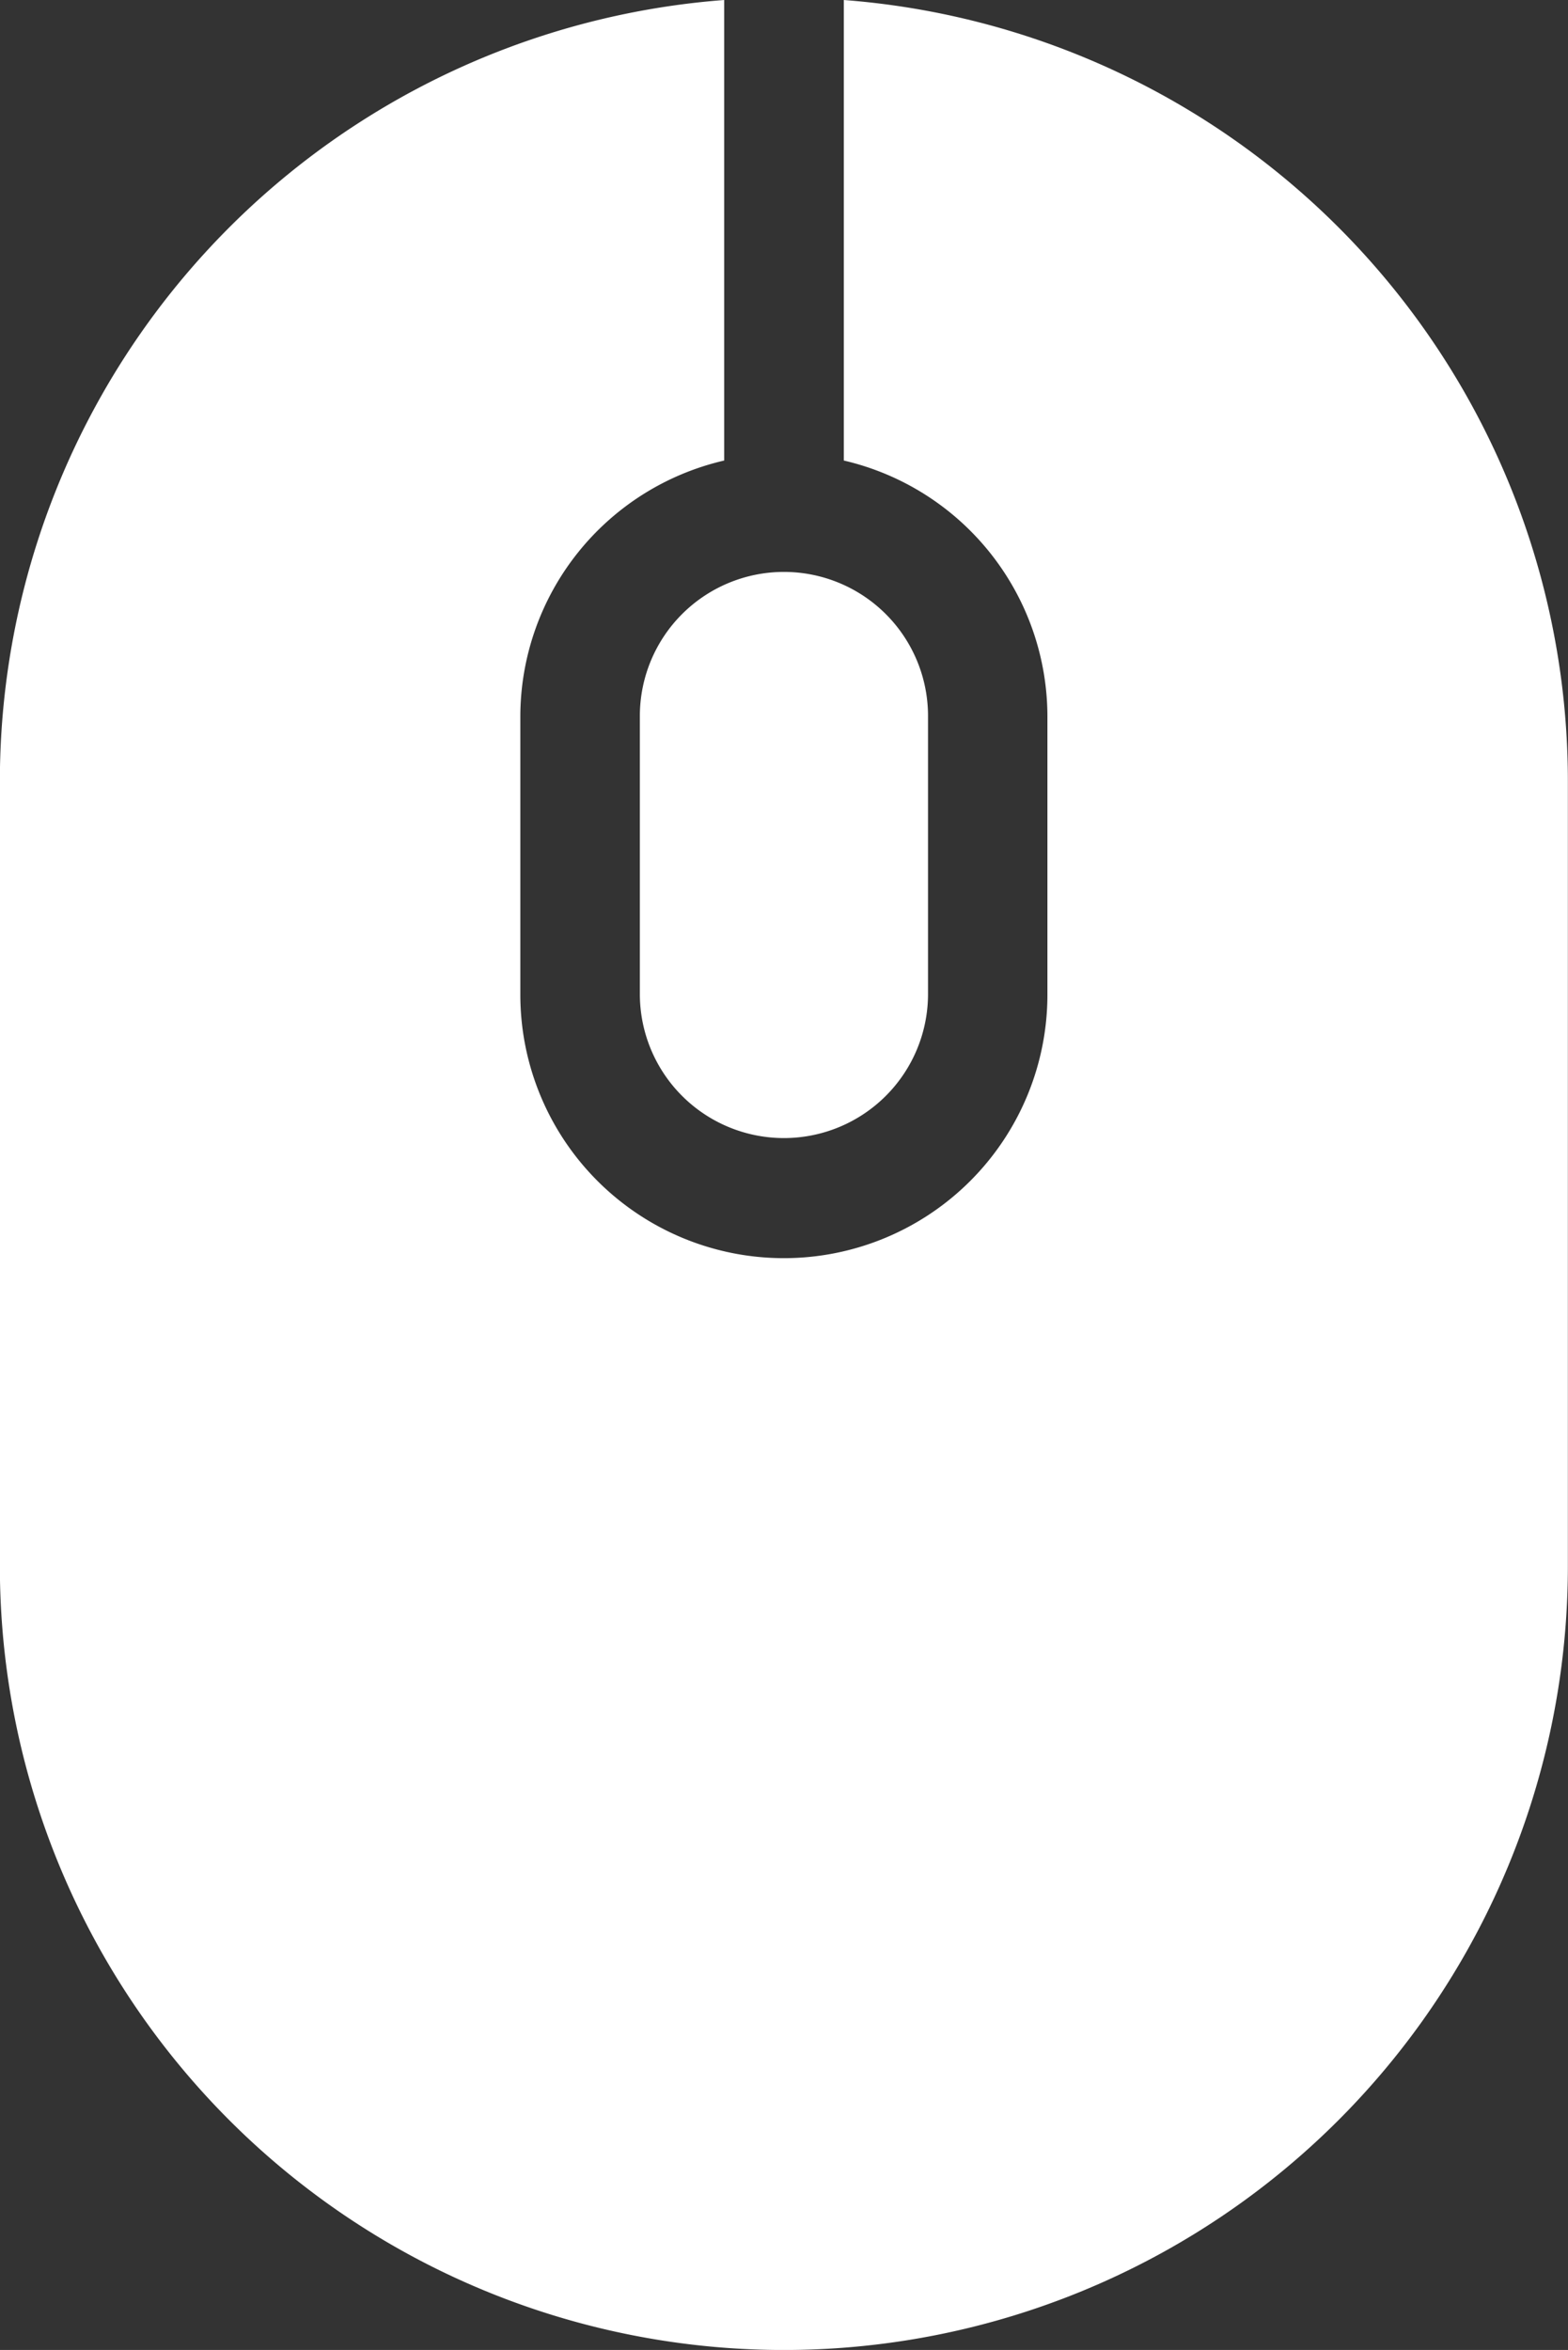
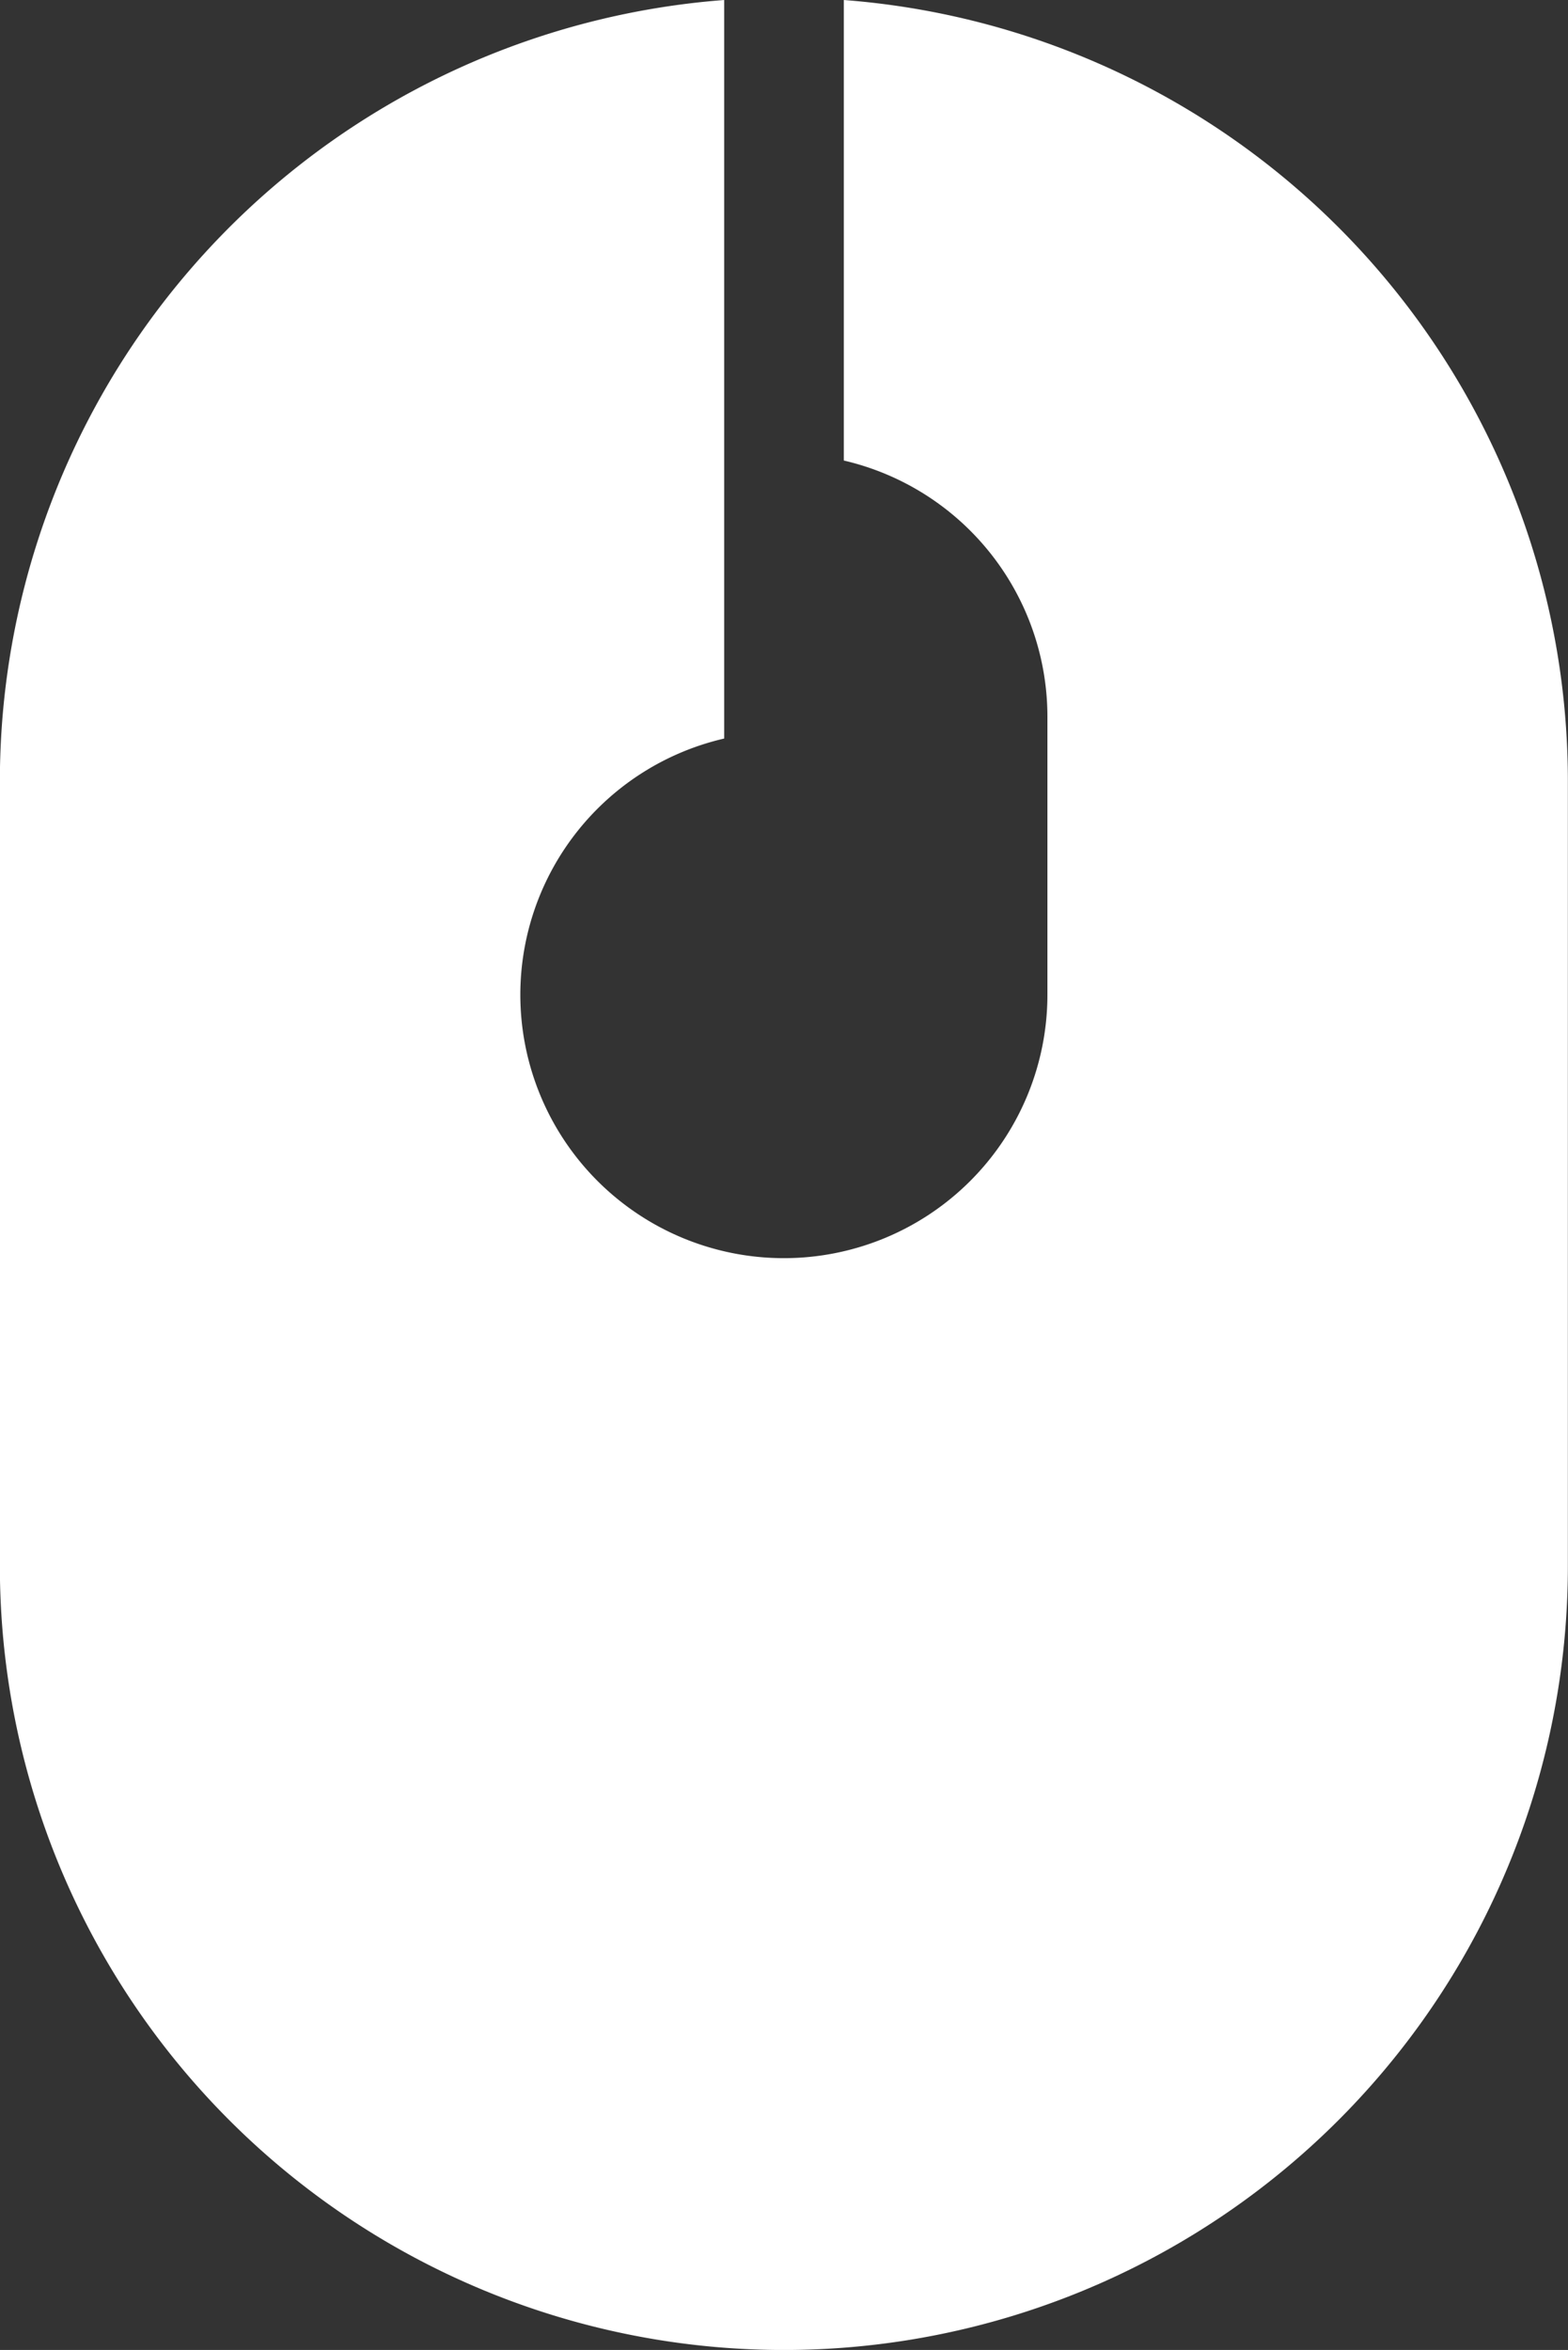
<svg xmlns="http://www.w3.org/2000/svg" width="12.515" height="18.757" viewBox="0 0 12.515 18.757">
  <rect x="0" y="0" width="12.515" height="18.757" fill="#333333" stroke="none" />
  <g transform="translate(-85.193)">
-     <path d="M224.609,125.886V128.1a1.15,1.15,0,1,0,2.3,0v-2.219a1.15,1.15,0,1,0-2.3,0Z" transform="translate(-134.309 -120.166)" fill="#fff" />
-     <path d="M91.928,0V3.676A2.1,2.1,0,0,1,93.553,5.72V7.939a2.1,2.1,0,0,1-4.207,0V5.72a2.1,2.1,0,0,1,1.627-2.044V0a6.255,6.255,0,0,0-5.781,6.233V12.5a6.257,6.257,0,0,0,12.515,0V6.233A6.254,6.254,0,0,0,91.928,0Z" fill="#fff" />
+     <path d="M91.928,0V3.676A2.1,2.1,0,0,1,93.553,5.72V7.939a2.1,2.1,0,0,1-4.207,0a2.1,2.1,0,0,1,1.627-2.044V0a6.255,6.255,0,0,0-5.781,6.233V12.5a6.257,6.257,0,0,0,12.515,0V6.233A6.254,6.254,0,0,0,91.928,0Z" fill="#fff" />
  </g>
</svg>